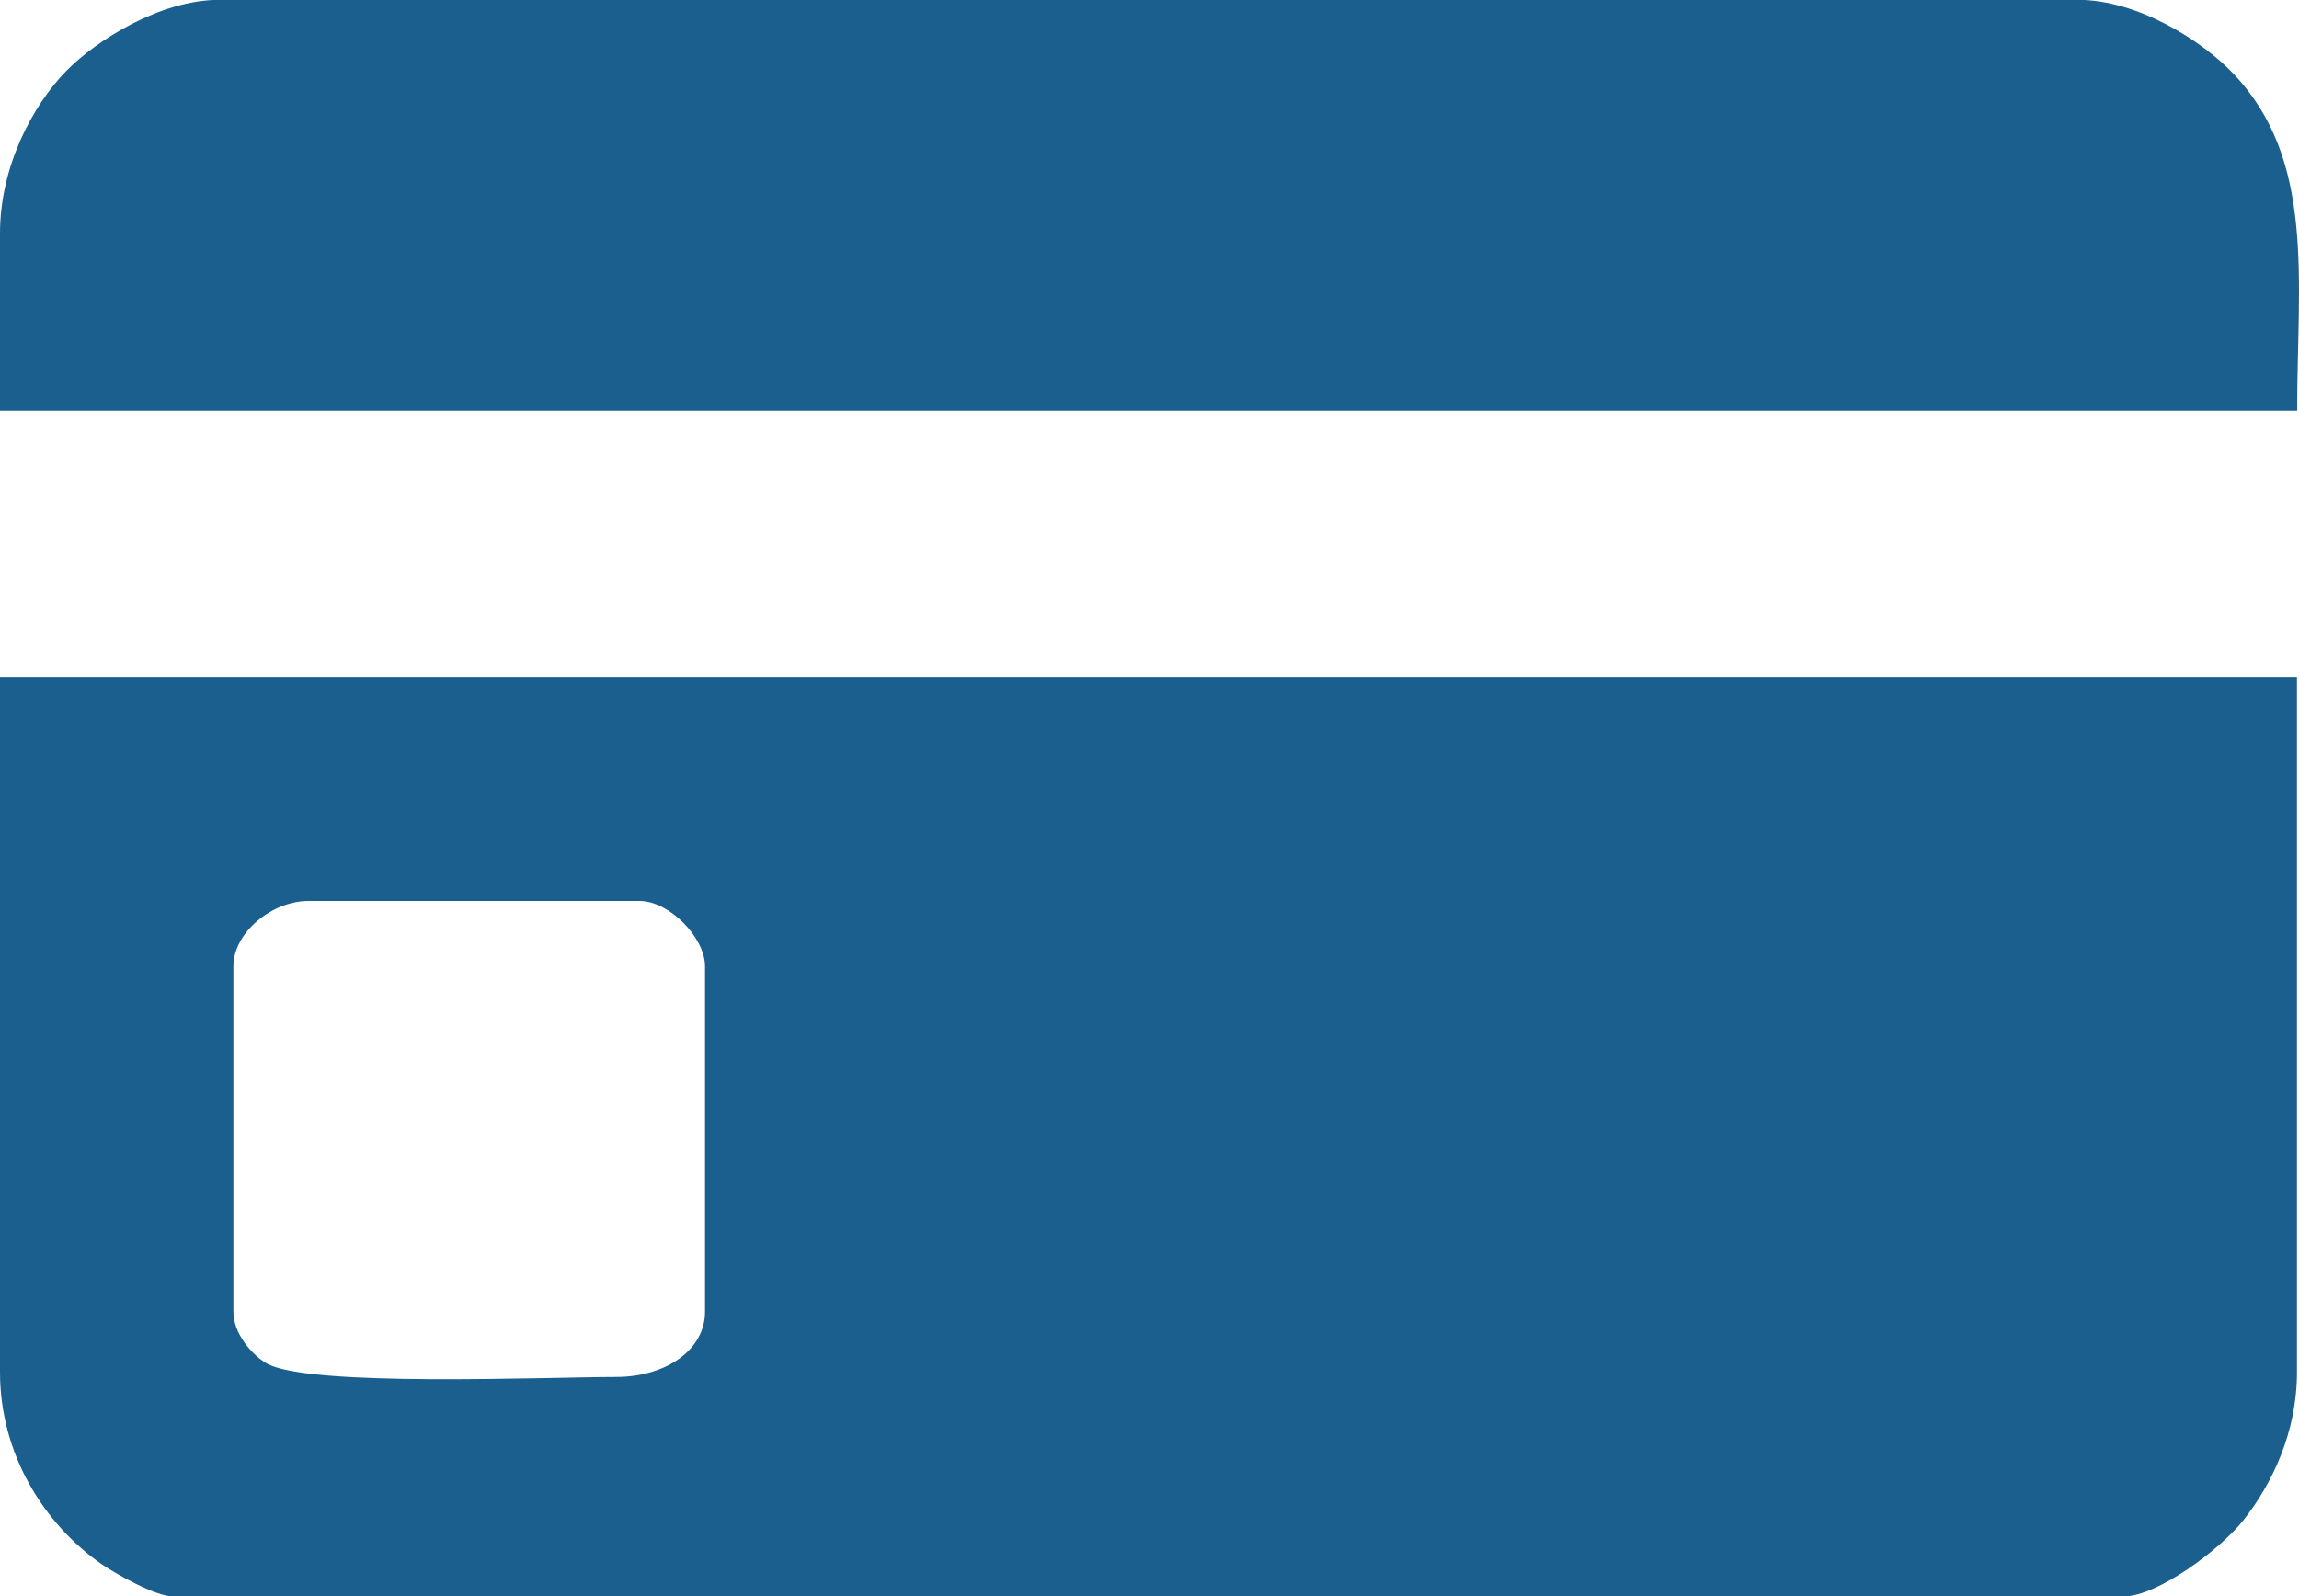
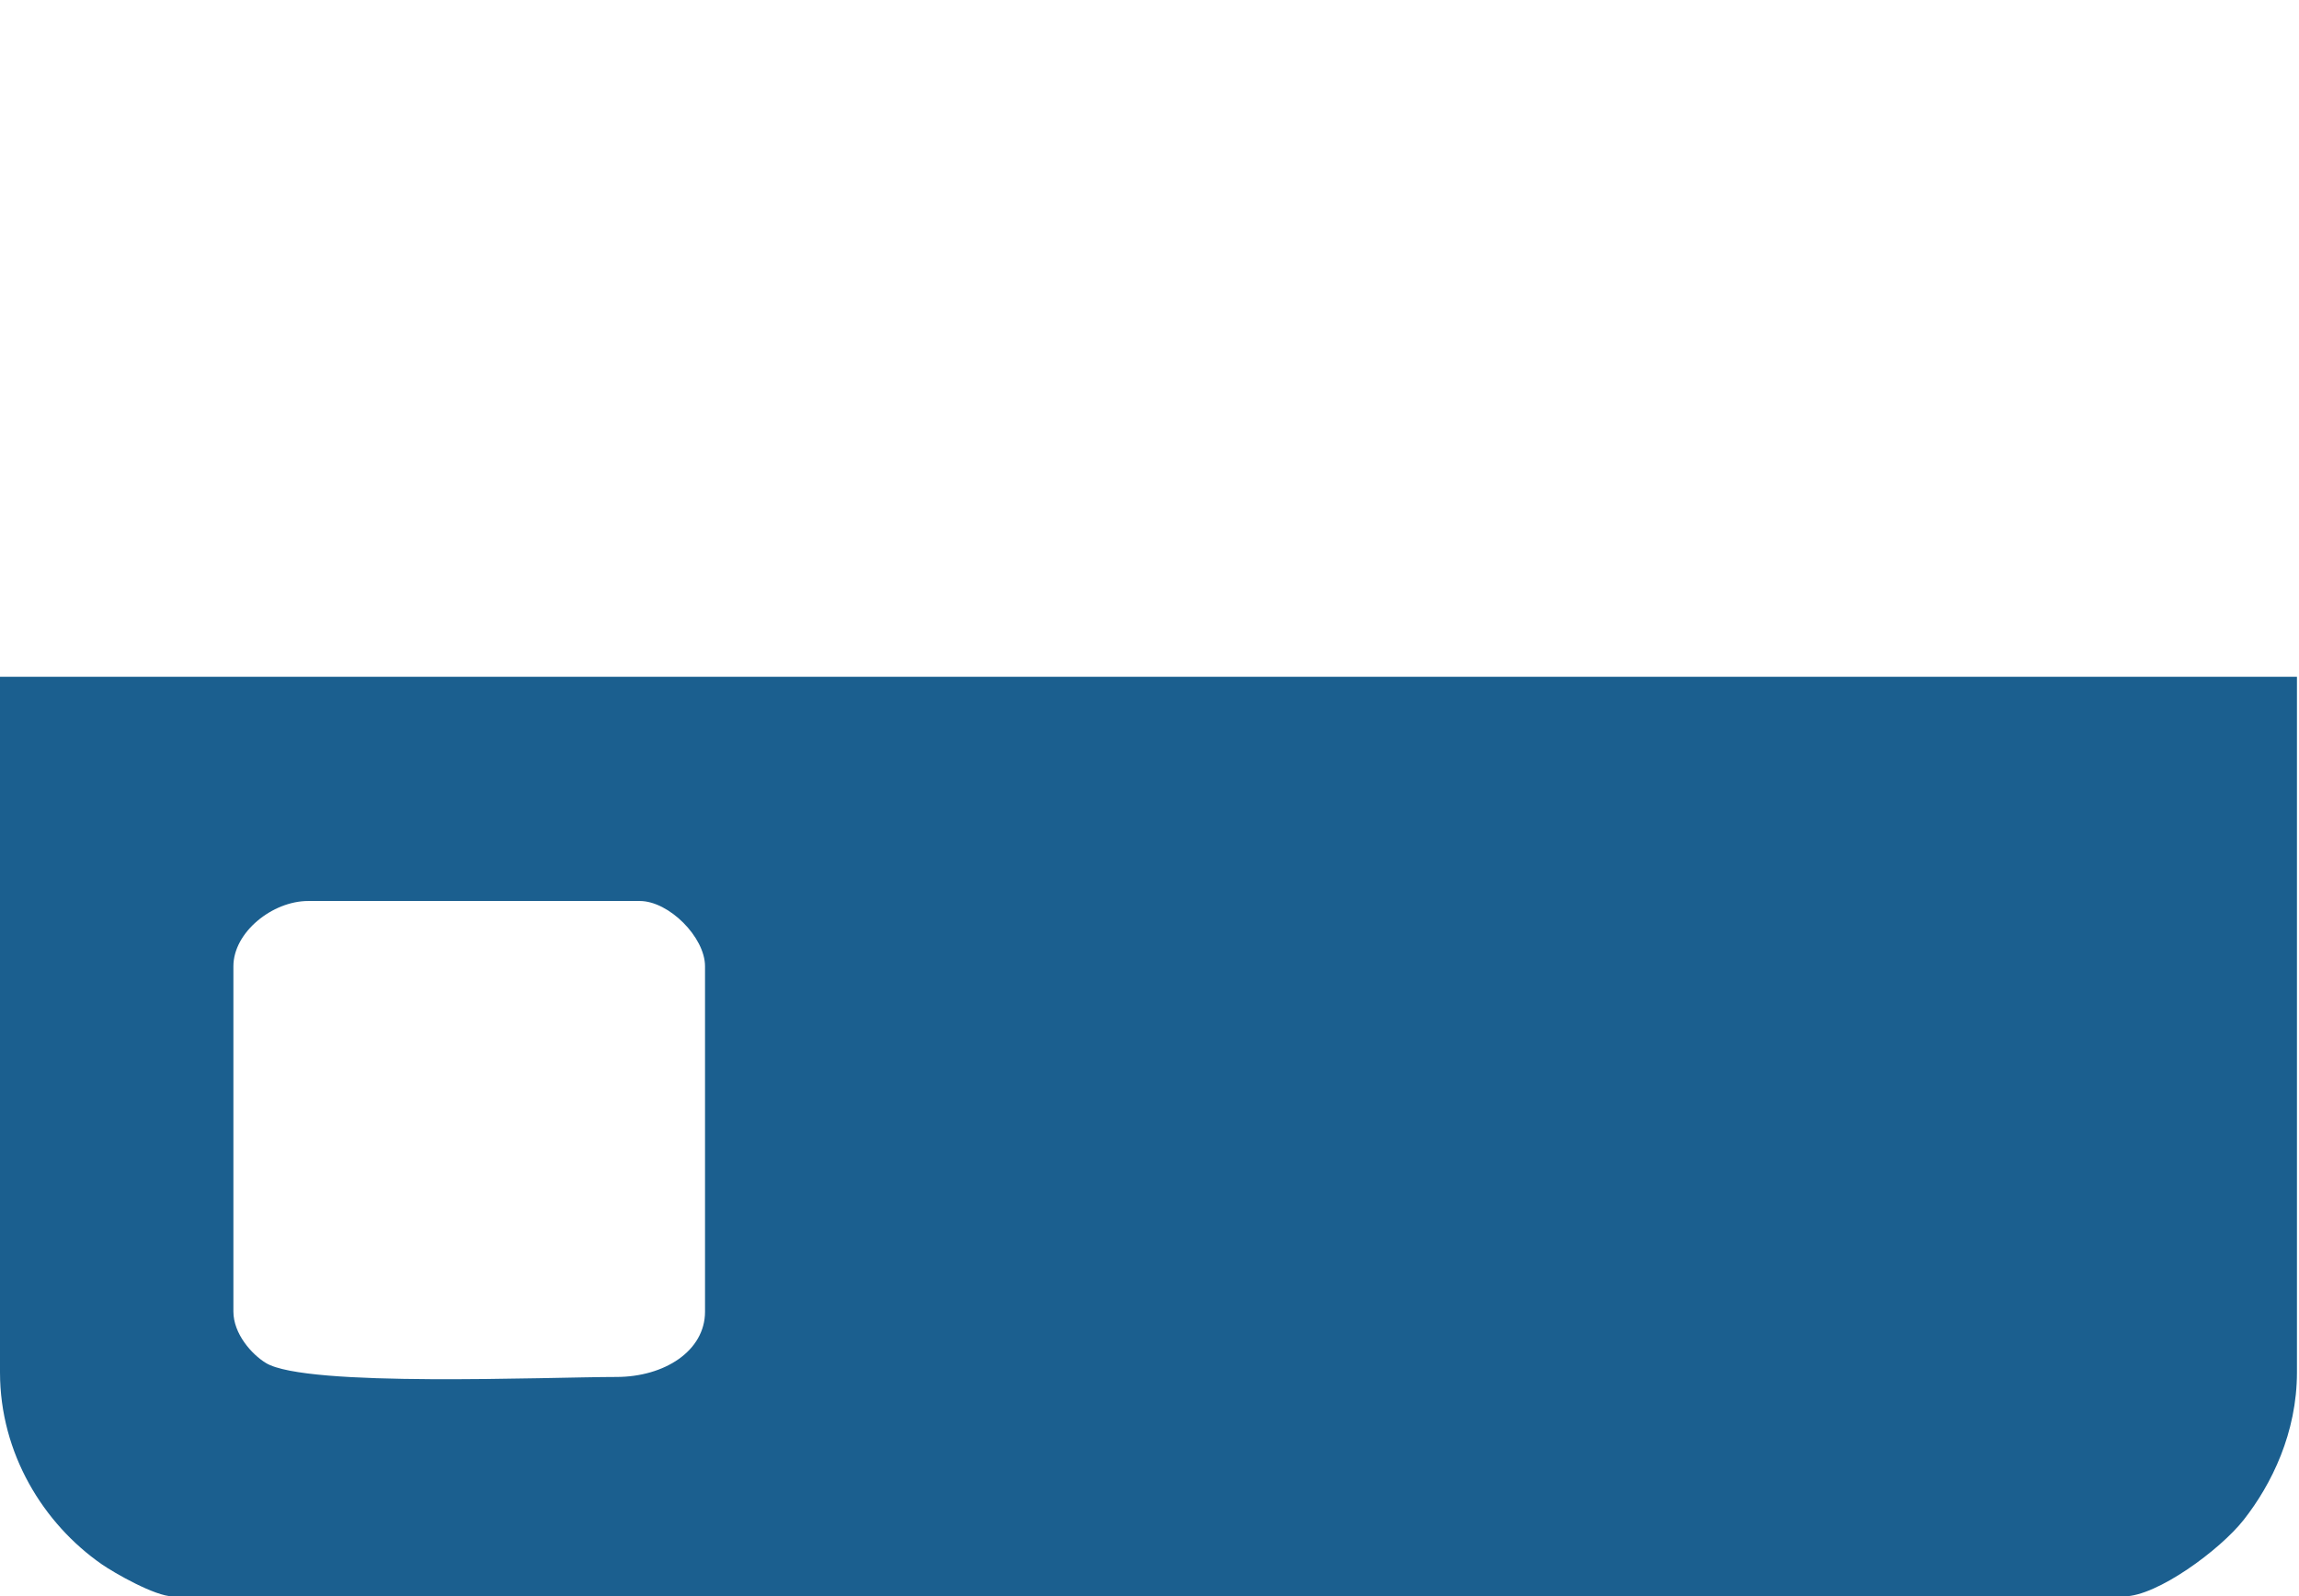
<svg xmlns="http://www.w3.org/2000/svg" xml:space="preserve" width="130.264mm" height="90.476mm" version="1.1" style="shape-rendering:geometricPrecision; text-rendering:geometricPrecision; image-rendering:optimizeQuality; fill-rule:evenodd; clip-rule:evenodd" viewBox="0 0 12362 8586">
  <defs>
    <style type="text/css">
   
    .fil0 {fill:#1B5F8F}
   
  </style>
  </defs>
  <g id="Ebene_x0020_1">
    <path class="fil0" d="M1255 7055l0 -1858c0,-183 210,-351 402,-351l1783 0c157,0 351,195 351,351l0 1858c0,210 -217,351 -477,351 -369,0 -1668,57 -1884,-75 -76,-46 -175,-157 -175,-277zm-1255 326c0,437 234,815 548,1033 66,46 287,172 380,172l10494 0c176,0 516,-250 643,-412 150,-191 286,-468 286,-793l0 -3741 -12352 0 0 3741z" />
-     <path class="fil0" d="M0 1255l0 954 12352 0c0,-699 102,-1347 -345,-1815 -166,-174 -511,-395 -835,-395l-9992 0c-316,0 -660,216 -823,382 -182,186 -357,515 -357,873z" />
  </g>
</svg>